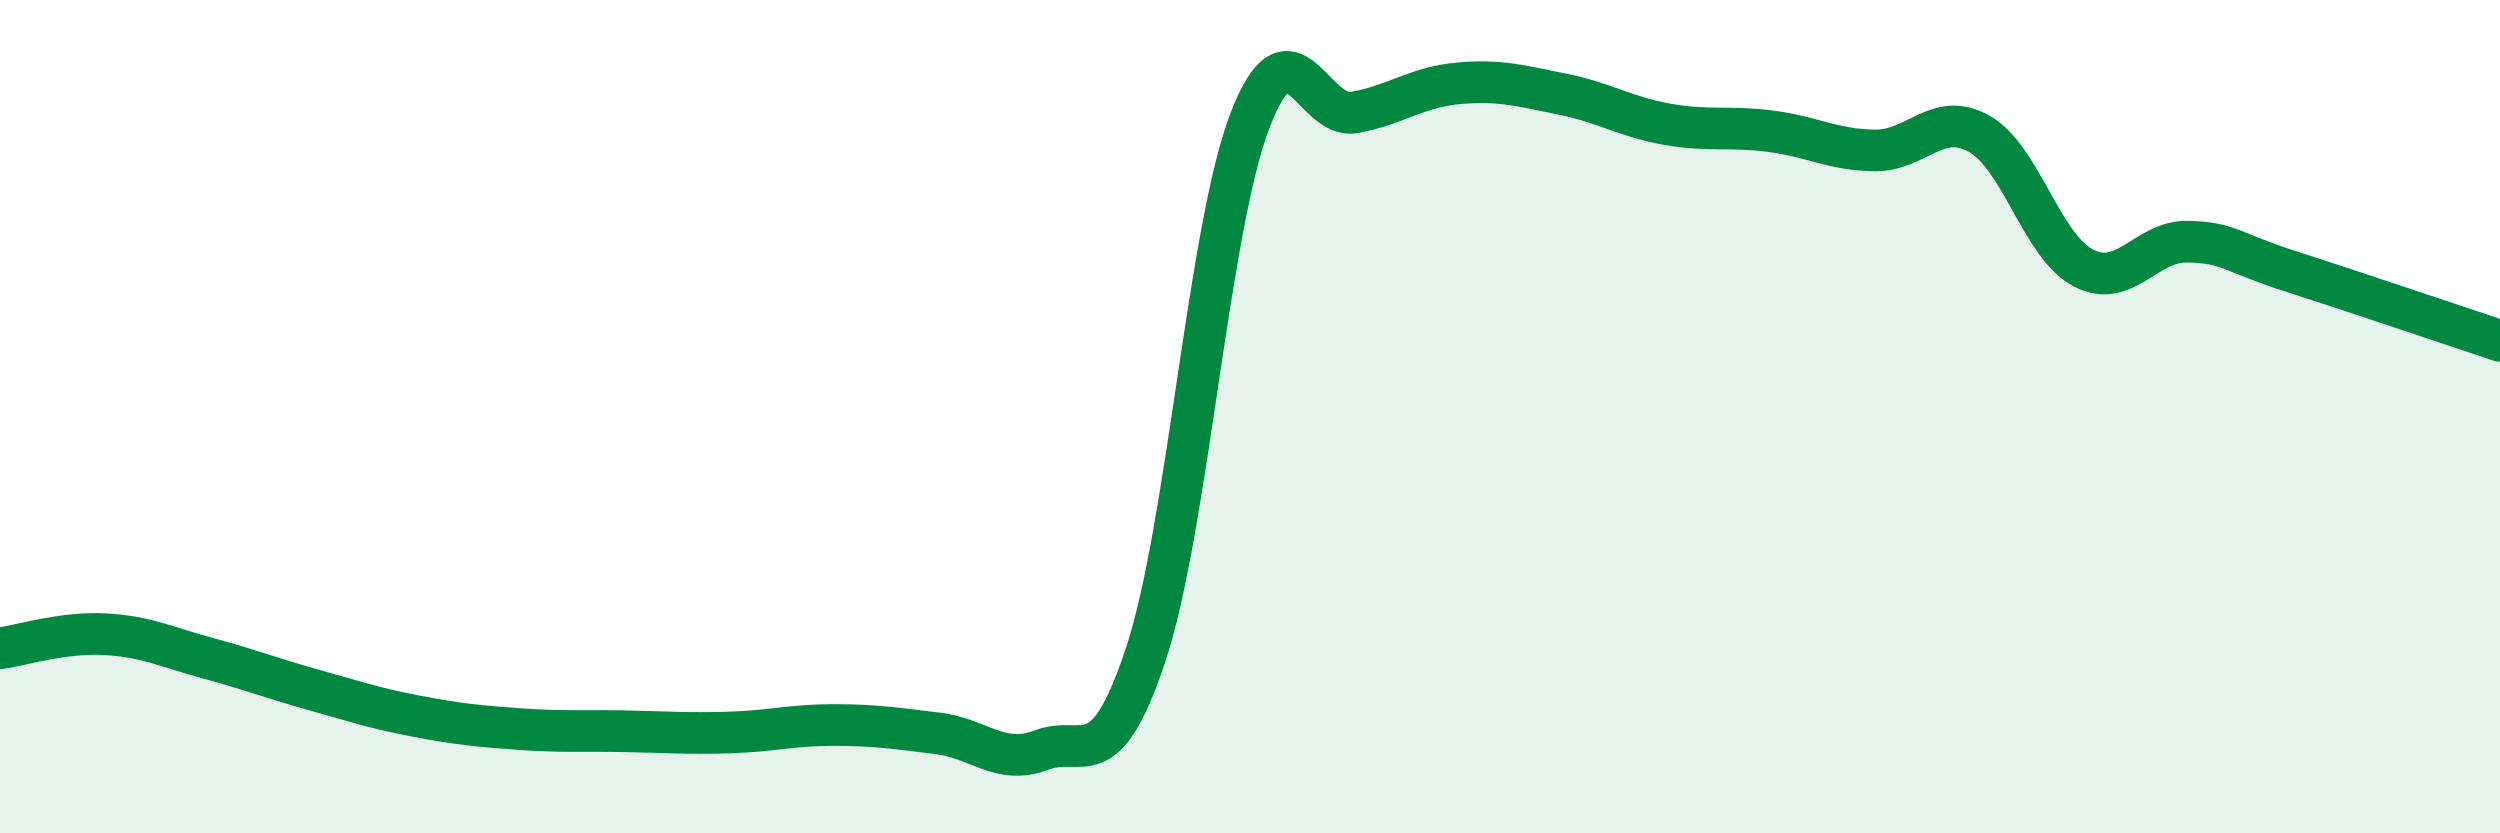
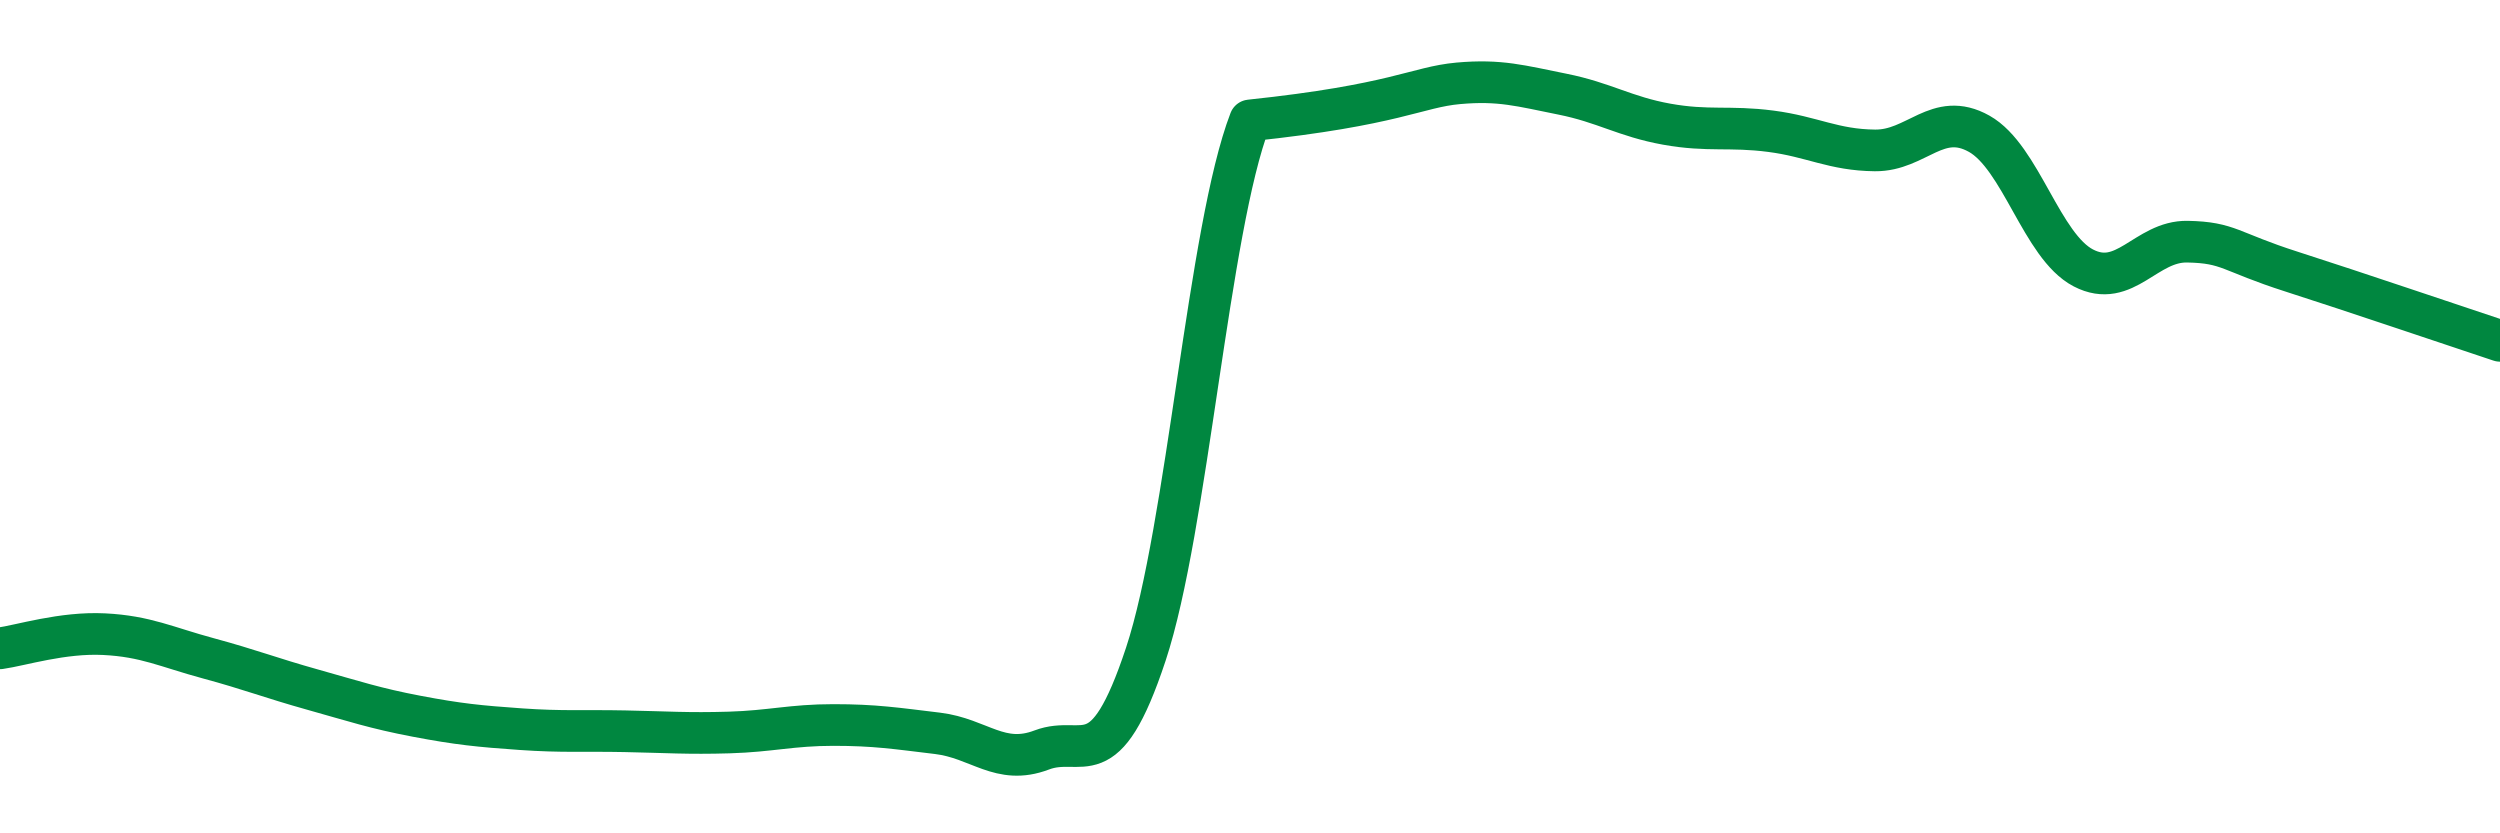
<svg xmlns="http://www.w3.org/2000/svg" width="60" height="20" viewBox="0 0 60 20">
-   <path d="M 0,15.56 C 0.5,15.49 1.5,15.17 2.5,15.22 C 3.5,15.27 4,15.53 5,15.8 C 6,16.07 6.5,16.27 7.5,16.55 C 8.5,16.83 9,17 10,17.19 C 11,17.38 11.5,17.43 12.5,17.5 C 13.5,17.57 14,17.53 15,17.55 C 16,17.57 16.5,17.61 17.5,17.58 C 18.5,17.55 19,17.4 20,17.4 C 21,17.4 21.5,17.48 22.5,17.6 C 23.5,17.72 24,18.38 25,18 C 26,17.62 26.5,18.72 27.5,15.7 C 28.5,12.68 29,5.49 30,2.89 C 31,0.29 31.5,2.88 32.5,2.7 C 33.5,2.52 34,2.09 35,2 C 36,1.91 36.5,2.06 37.5,2.26 C 38.5,2.46 39,2.8 40,2.98 C 41,3.16 41.5,3.02 42.5,3.15 C 43.5,3.28 44,3.6 45,3.61 C 46,3.62 46.5,2.65 47.5,3.21 C 48.5,3.77 49,5.91 50,6.43 C 51,6.95 51.5,5.78 52.5,5.8 C 53.5,5.82 53.5,6.04 55,6.52 C 56.5,7 59,7.85 60,8.18L60 20L0 20Z" fill="#008740" opacity="0.1" stroke-linecap="round" stroke-linejoin="round" />
-   <path d="M 0,15.56 C 0.5,15.49 1.5,15.17 2.5,15.22 C 3.5,15.27 4,15.53 5,15.8 C 6,16.07 6.5,16.27 7.5,16.55 C 8.5,16.83 9,17 10,17.19 C 11,17.38 11.5,17.43 12.5,17.5 C 13.5,17.57 14,17.53 15,17.55 C 16,17.57 16.5,17.61 17.5,17.58 C 18.5,17.55 19,17.4 20,17.4 C 21,17.4 21.5,17.48 22.5,17.6 C 23.5,17.72 24,18.38 25,18 C 26,17.62 26.5,18.72 27.5,15.7 C 28.5,12.68 29,5.49 30,2.89 C 31,0.29 31.5,2.88 32.5,2.7 C 33.5,2.52 34,2.09 35,2 C 36,1.91 36.5,2.06 37.5,2.26 C 38.5,2.46 39,2.8 40,2.98 C 41,3.16 41.5,3.02 42.5,3.15 C 43.5,3.28 44,3.6 45,3.61 C 46,3.62 46.5,2.65 47.5,3.21 C 48.5,3.77 49,5.91 50,6.43 C 51,6.95 51.5,5.78 52.5,5.8 C 53.5,5.82 53.5,6.04 55,6.52 C 56.5,7 59,7.85 60,8.18" stroke="#008740" stroke-width="1" fill="none" stroke-linecap="round" stroke-linejoin="round" />
+   <path d="M 0,15.56 C 0.5,15.49 1.5,15.17 2.5,15.22 C 3.5,15.27 4,15.53 5,15.8 C 6,16.07 6.5,16.27 7.5,16.55 C 8.5,16.83 9,17 10,17.19 C 11,17.38 11.5,17.43 12.5,17.5 C 13.5,17.57 14,17.53 15,17.55 C 16,17.57 16.5,17.61 17.5,17.58 C 18.5,17.55 19,17.4 20,17.4 C 21,17.4 21.5,17.48 22.5,17.6 C 23.5,17.72 24,18.38 25,18 C 26,17.62 26.5,18.72 27.5,15.7 C 28.5,12.68 29,5.49 30,2.89 C 33.5,2.52 34,2.09 35,2 C 36,1.91 36.5,2.06 37.5,2.26 C 38.5,2.46 39,2.8 40,2.98 C 41,3.16 41.5,3.02 42.5,3.15 C 43.5,3.28 44,3.6 45,3.61 C 46,3.62 46.5,2.65 47.5,3.21 C 48.5,3.77 49,5.91 50,6.43 C 51,6.95 51.5,5.78 52.5,5.8 C 53.5,5.82 53.5,6.04 55,6.52 C 56.5,7 59,7.85 60,8.18" stroke="#008740" stroke-width="1" fill="none" stroke-linecap="round" stroke-linejoin="round" />
</svg>